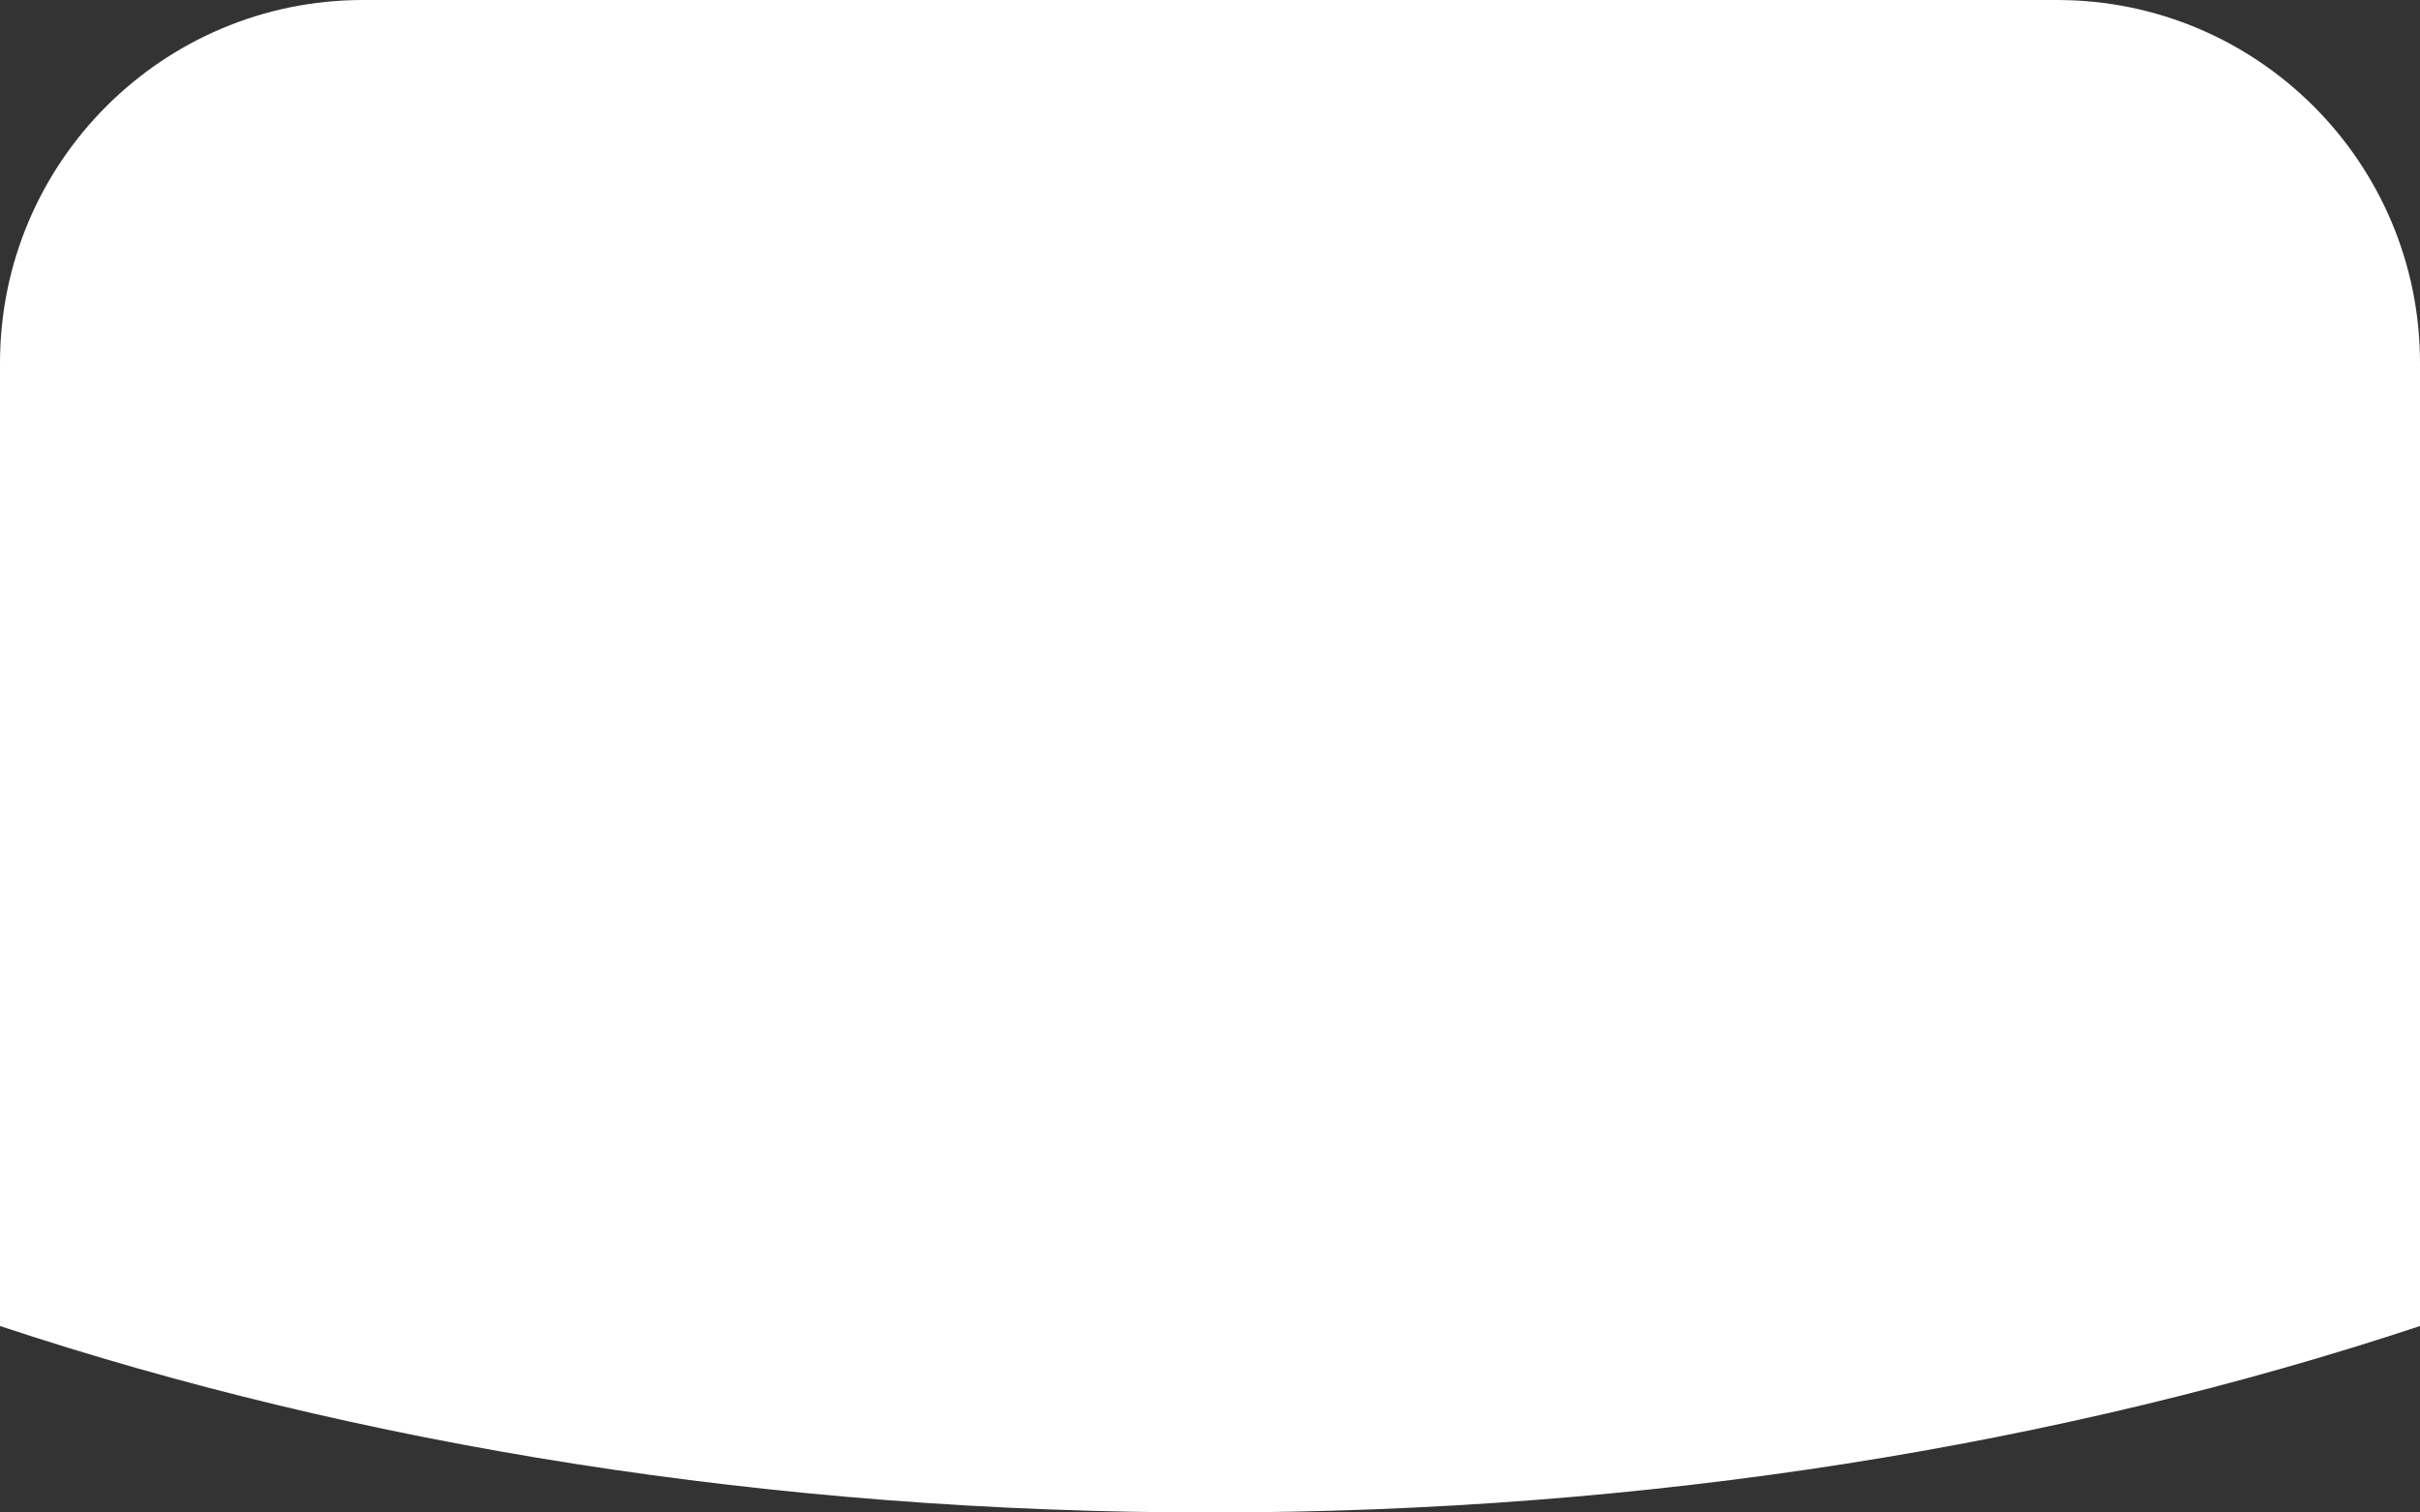
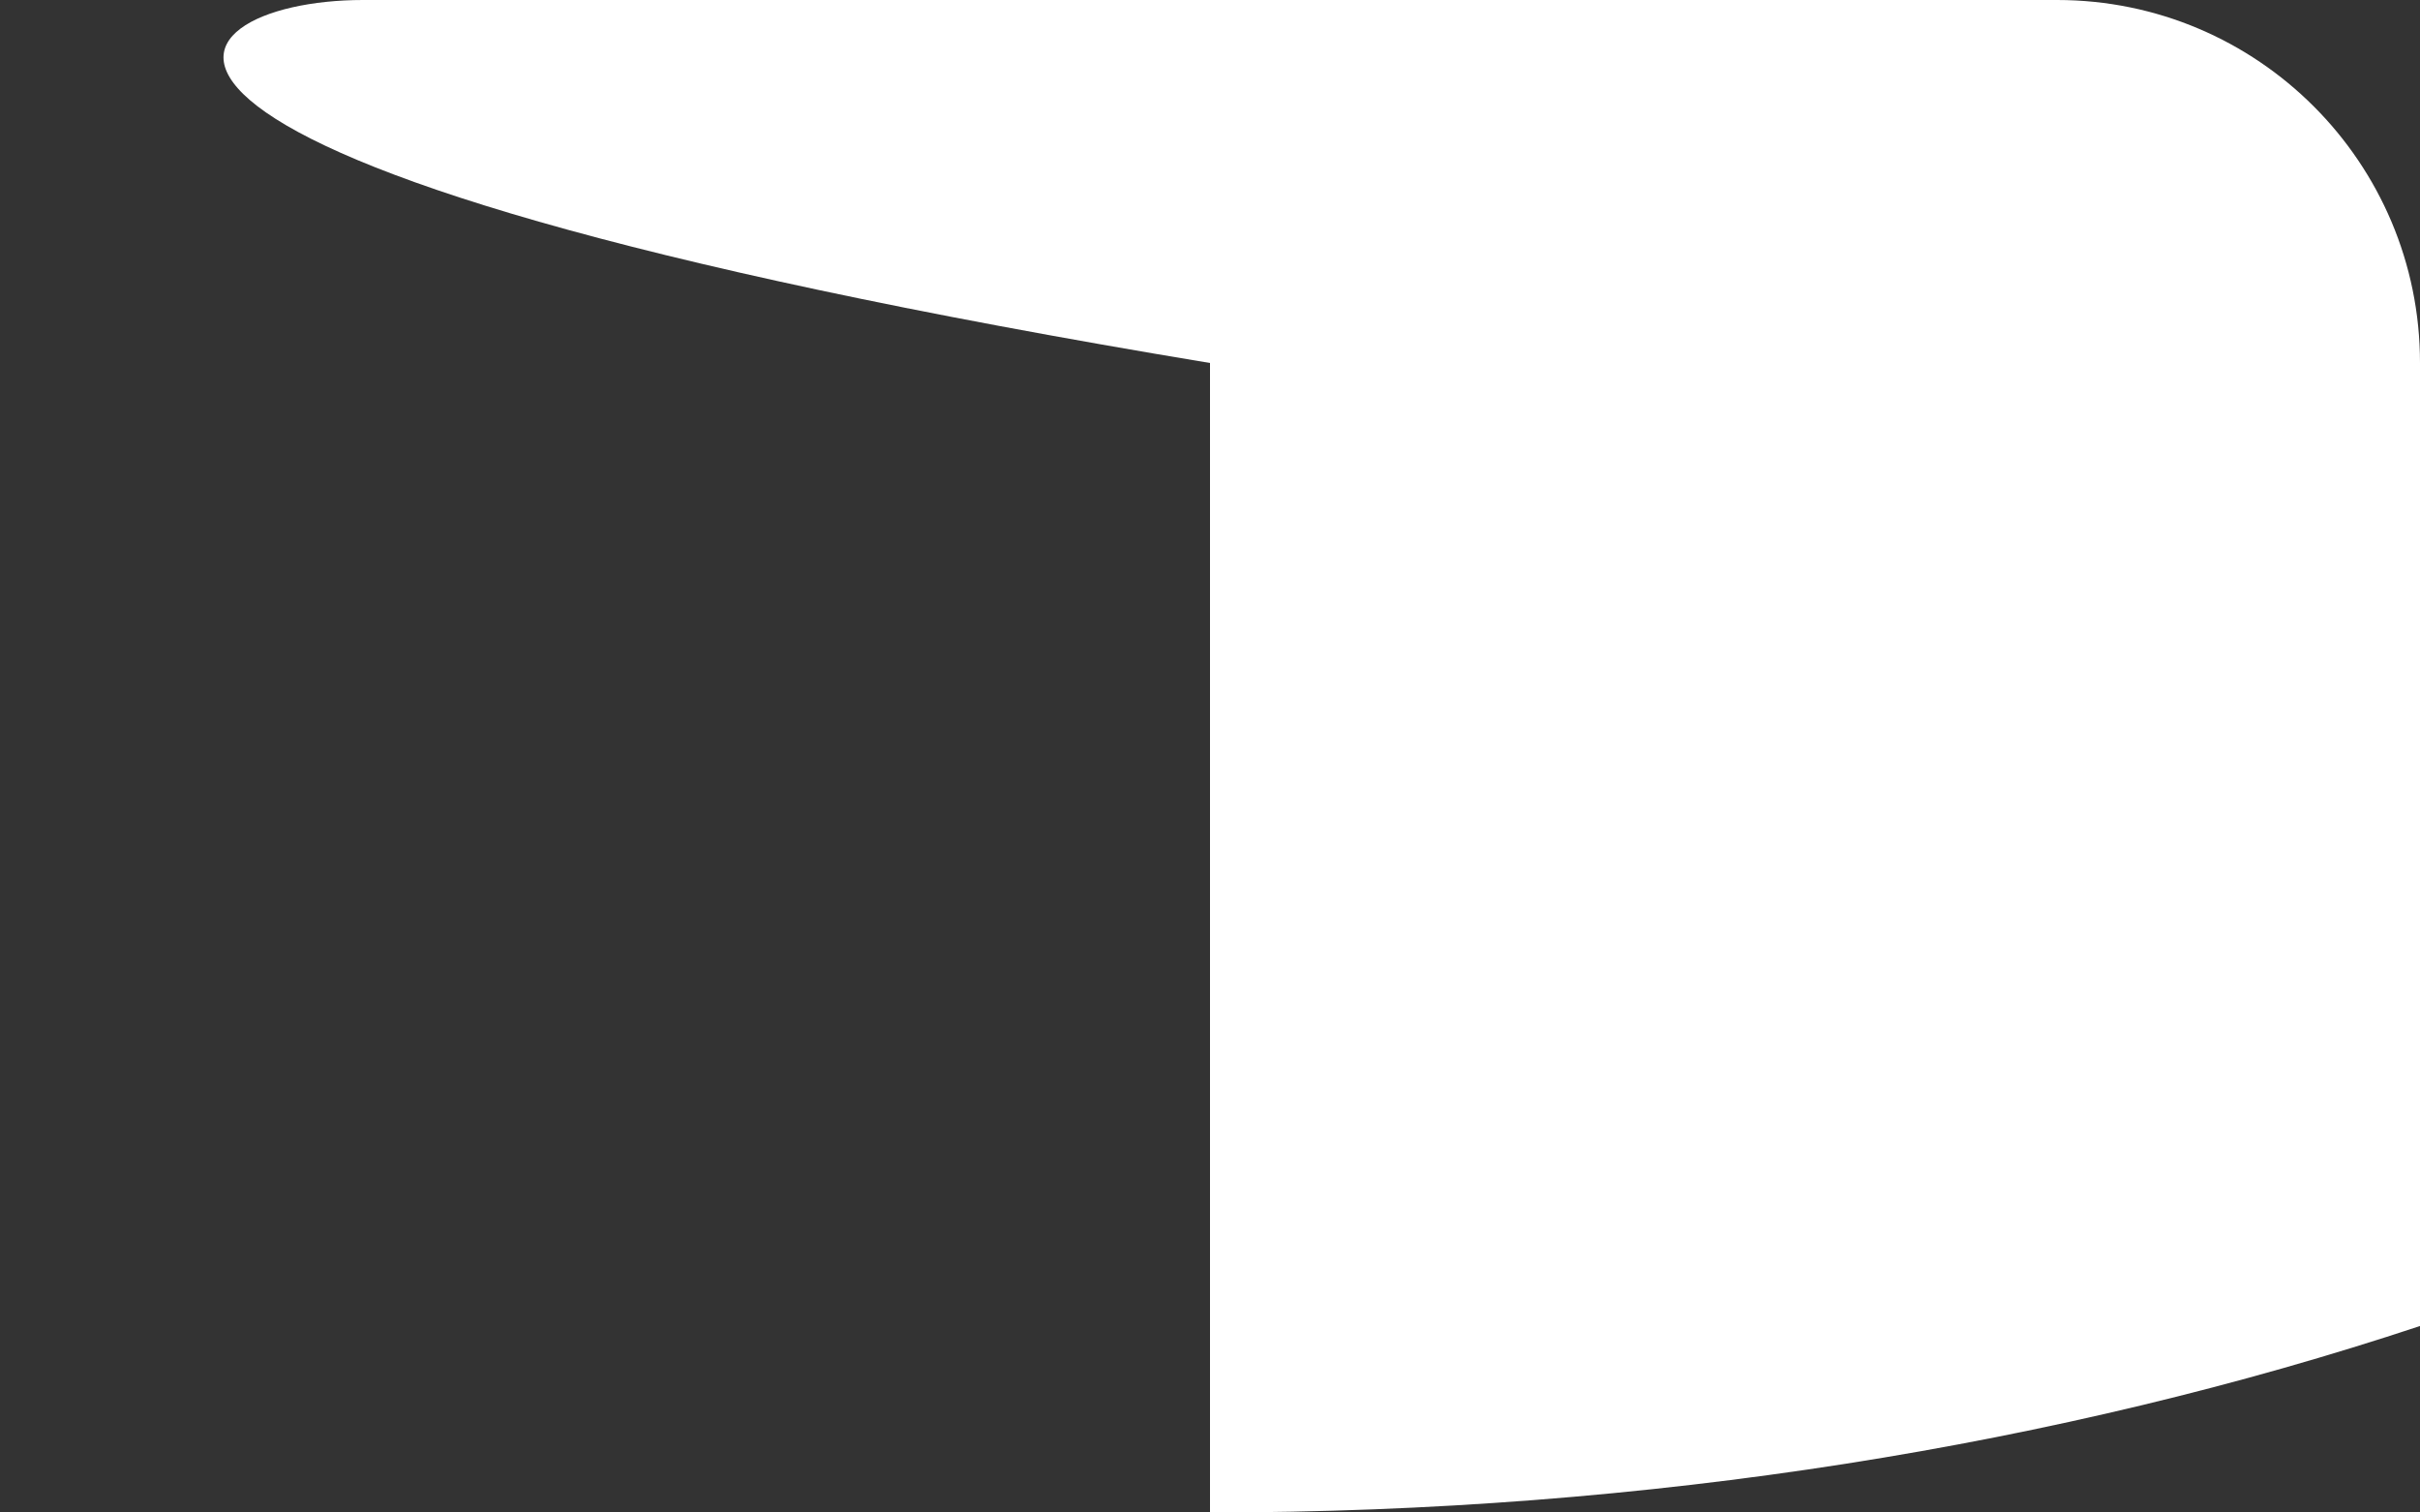
<svg xmlns="http://www.w3.org/2000/svg" width="200" height="125" viewBox="0 0 200 125" fill="none">
  <rect x="0" y="0" width="200" height="125" fill="#333333" stroke="none" />
-   <path fill-rule="evenodd" clip-rule="evenodd" d="M200 109.589C170.419 119.404 136.312 125 100 125C63.688 125 29.581 119.404 0 109.589V30C0 13.431 13.431 0 30 0H170C186.569 0 200 13.431 200 30V109.589Z" fill="white" />
+   <path fill-rule="evenodd" clip-rule="evenodd" d="M200 109.589C170.419 119.404 136.312 125 100 125V30C0 13.431 13.431 0 30 0H170C186.569 0 200 13.431 200 30V109.589Z" fill="white" />
</svg>